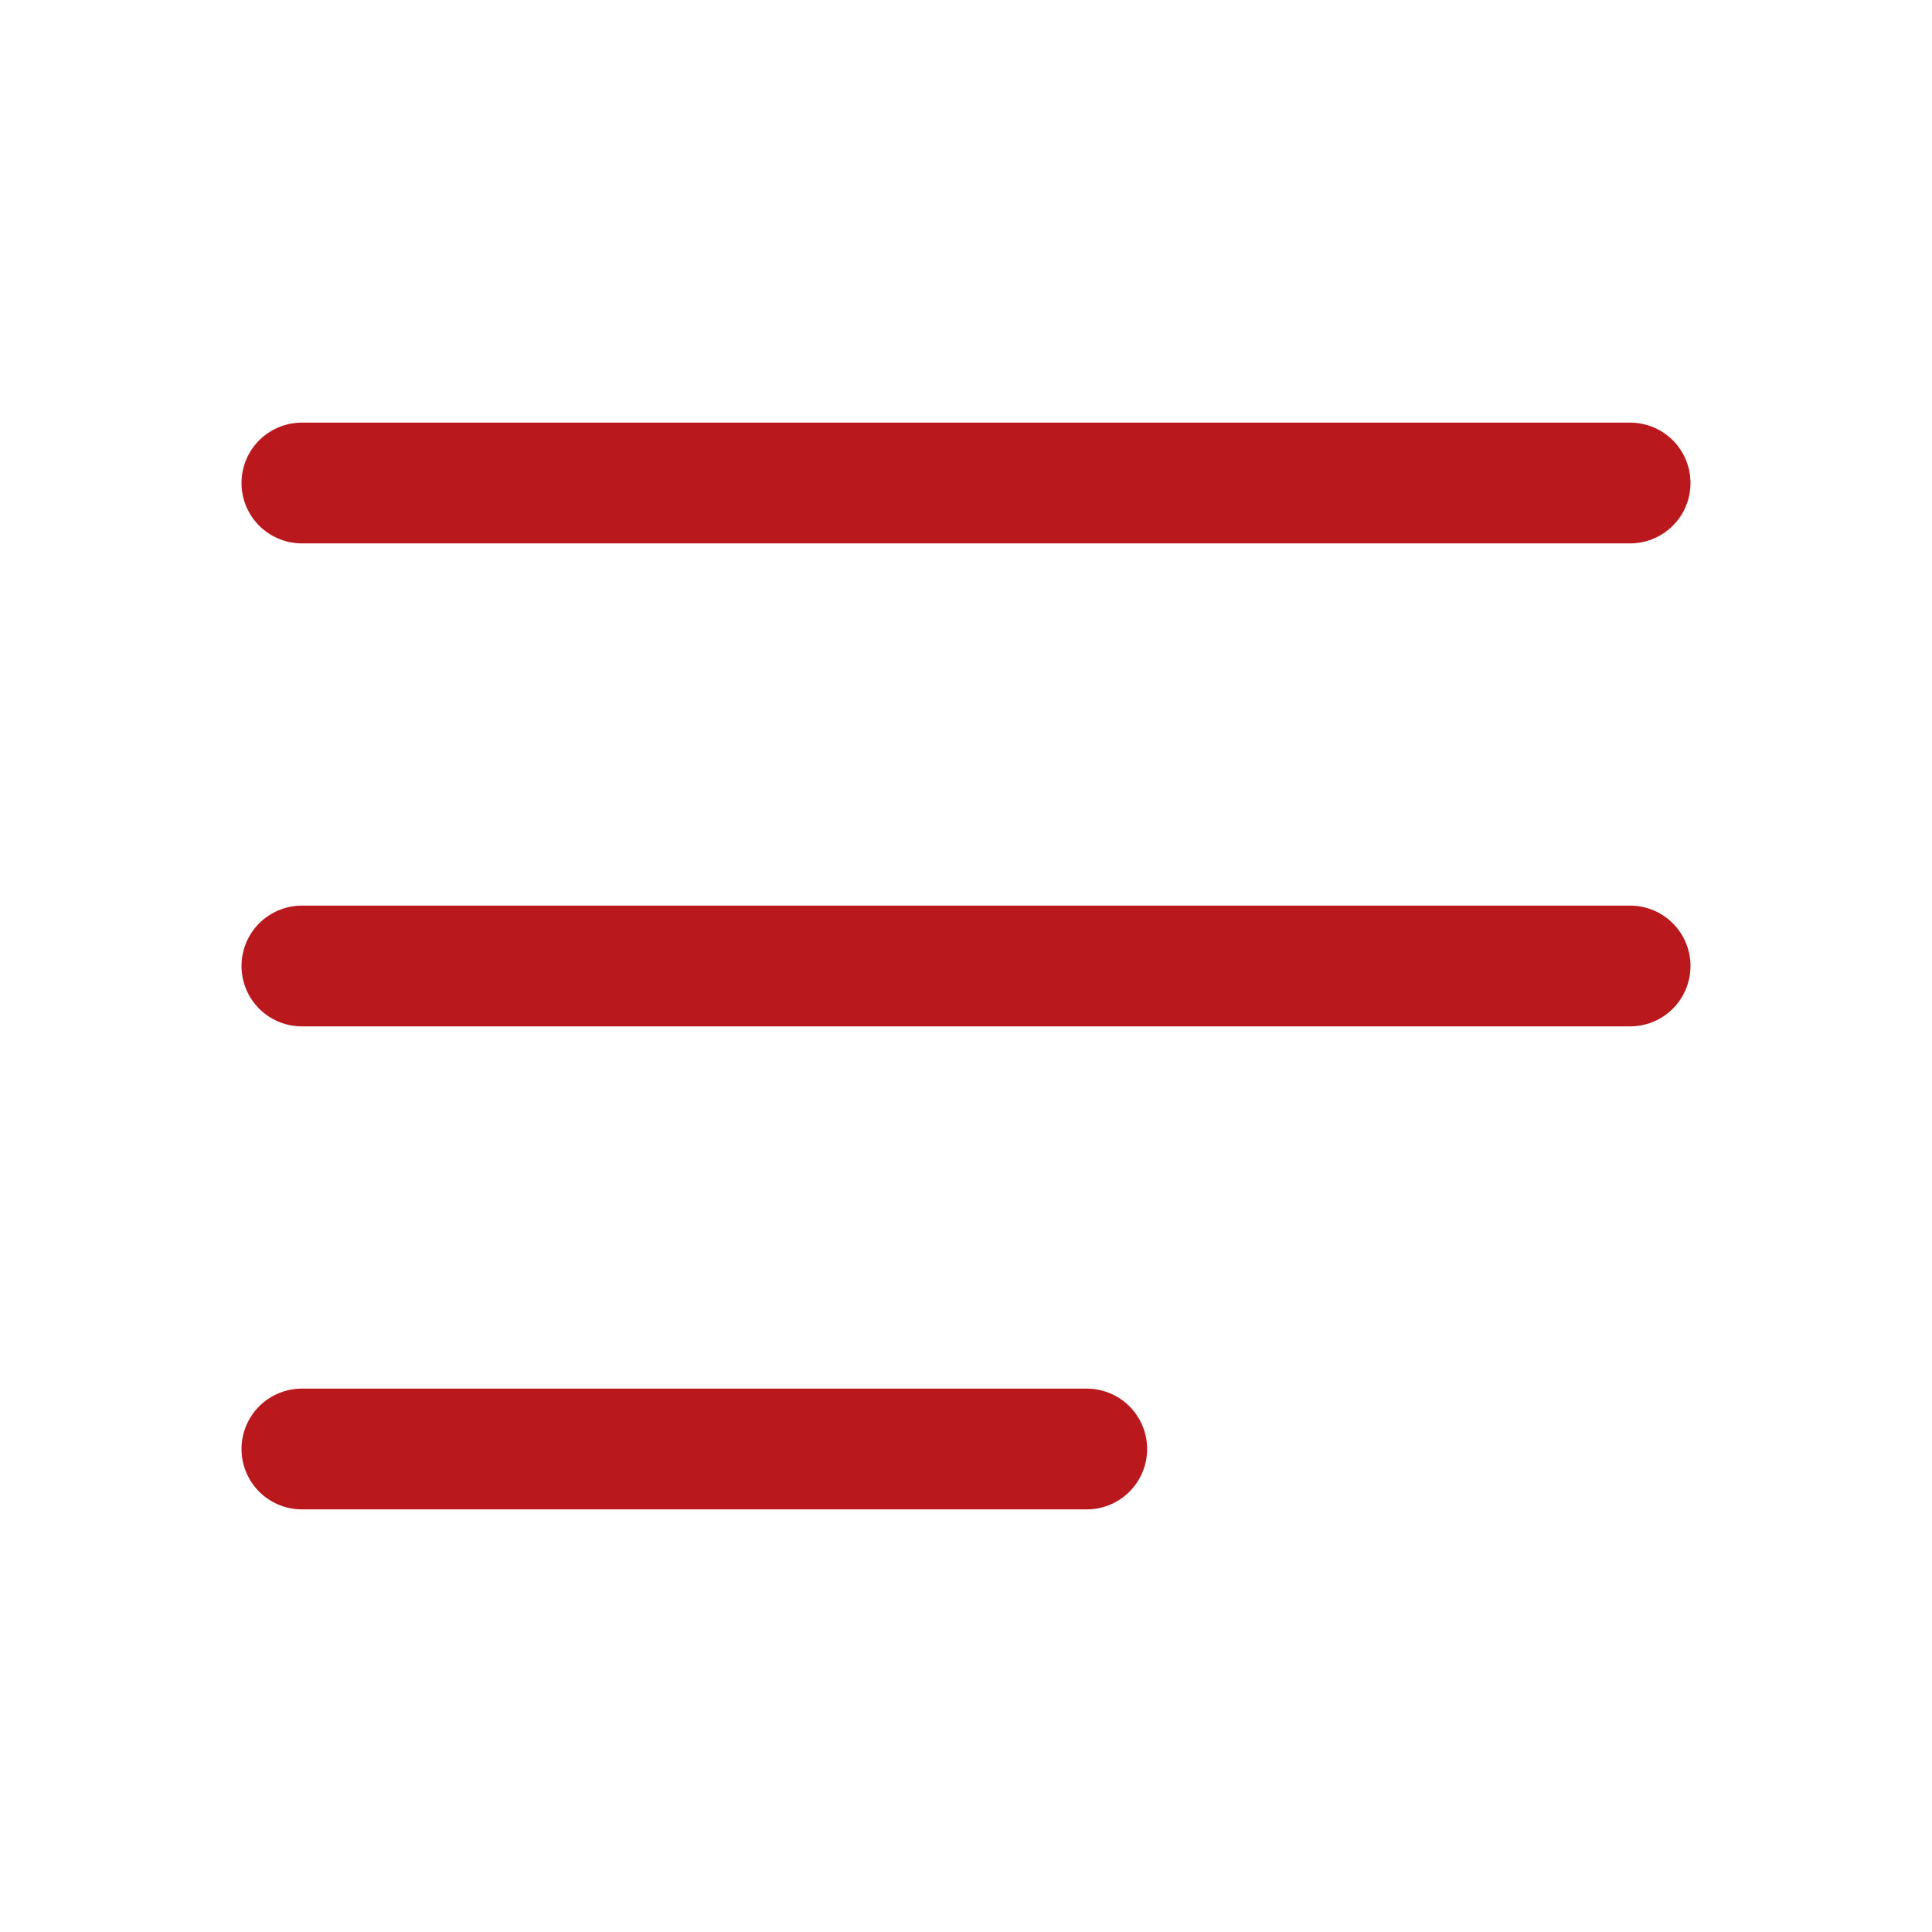
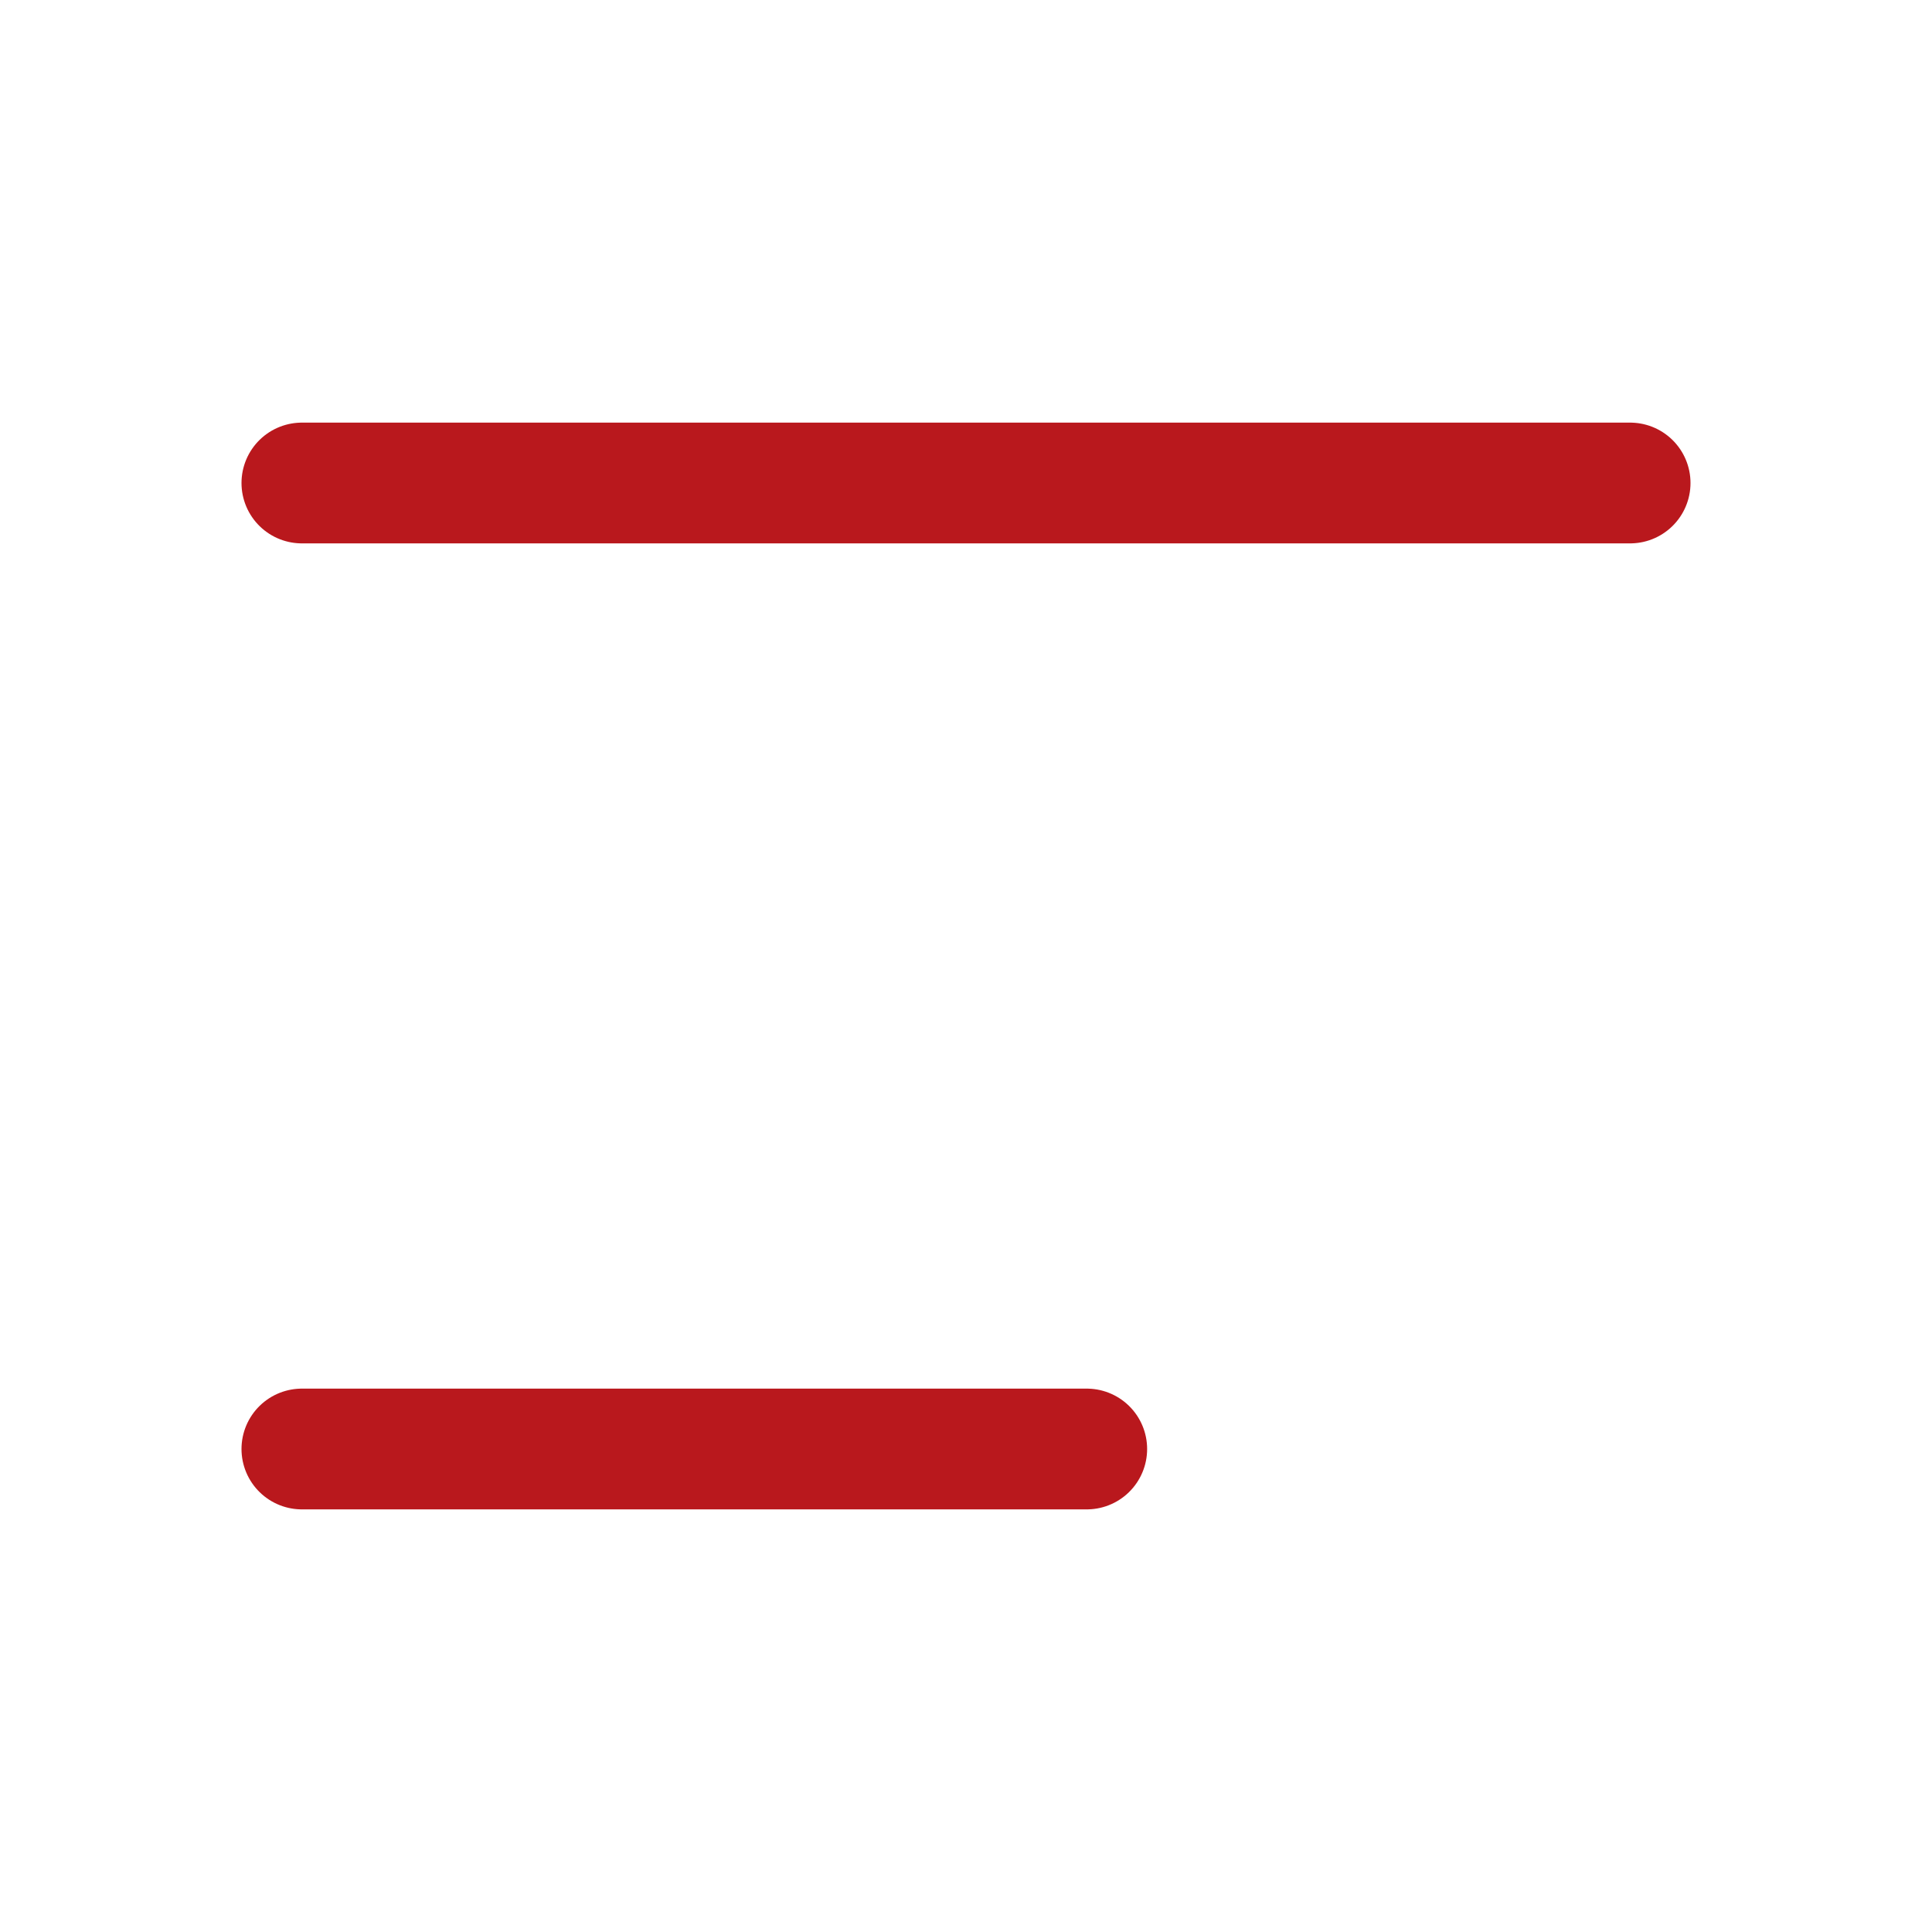
<svg xmlns="http://www.w3.org/2000/svg" width="32" height="32" viewBox="0 0 32 32" fill="none">
  <path d="M5 8H27" stroke="#B9181D" stroke-width="2" stroke-linecap="round" stroke-linejoin="round" />
-   <path d="M5 16H27" stroke="#B9181D" stroke-width="2" stroke-linecap="round" stroke-linejoin="round" />
  <path d="M5 24H18" stroke="#B9181D" stroke-width="2" stroke-linecap="round" stroke-linejoin="round" />
</svg>